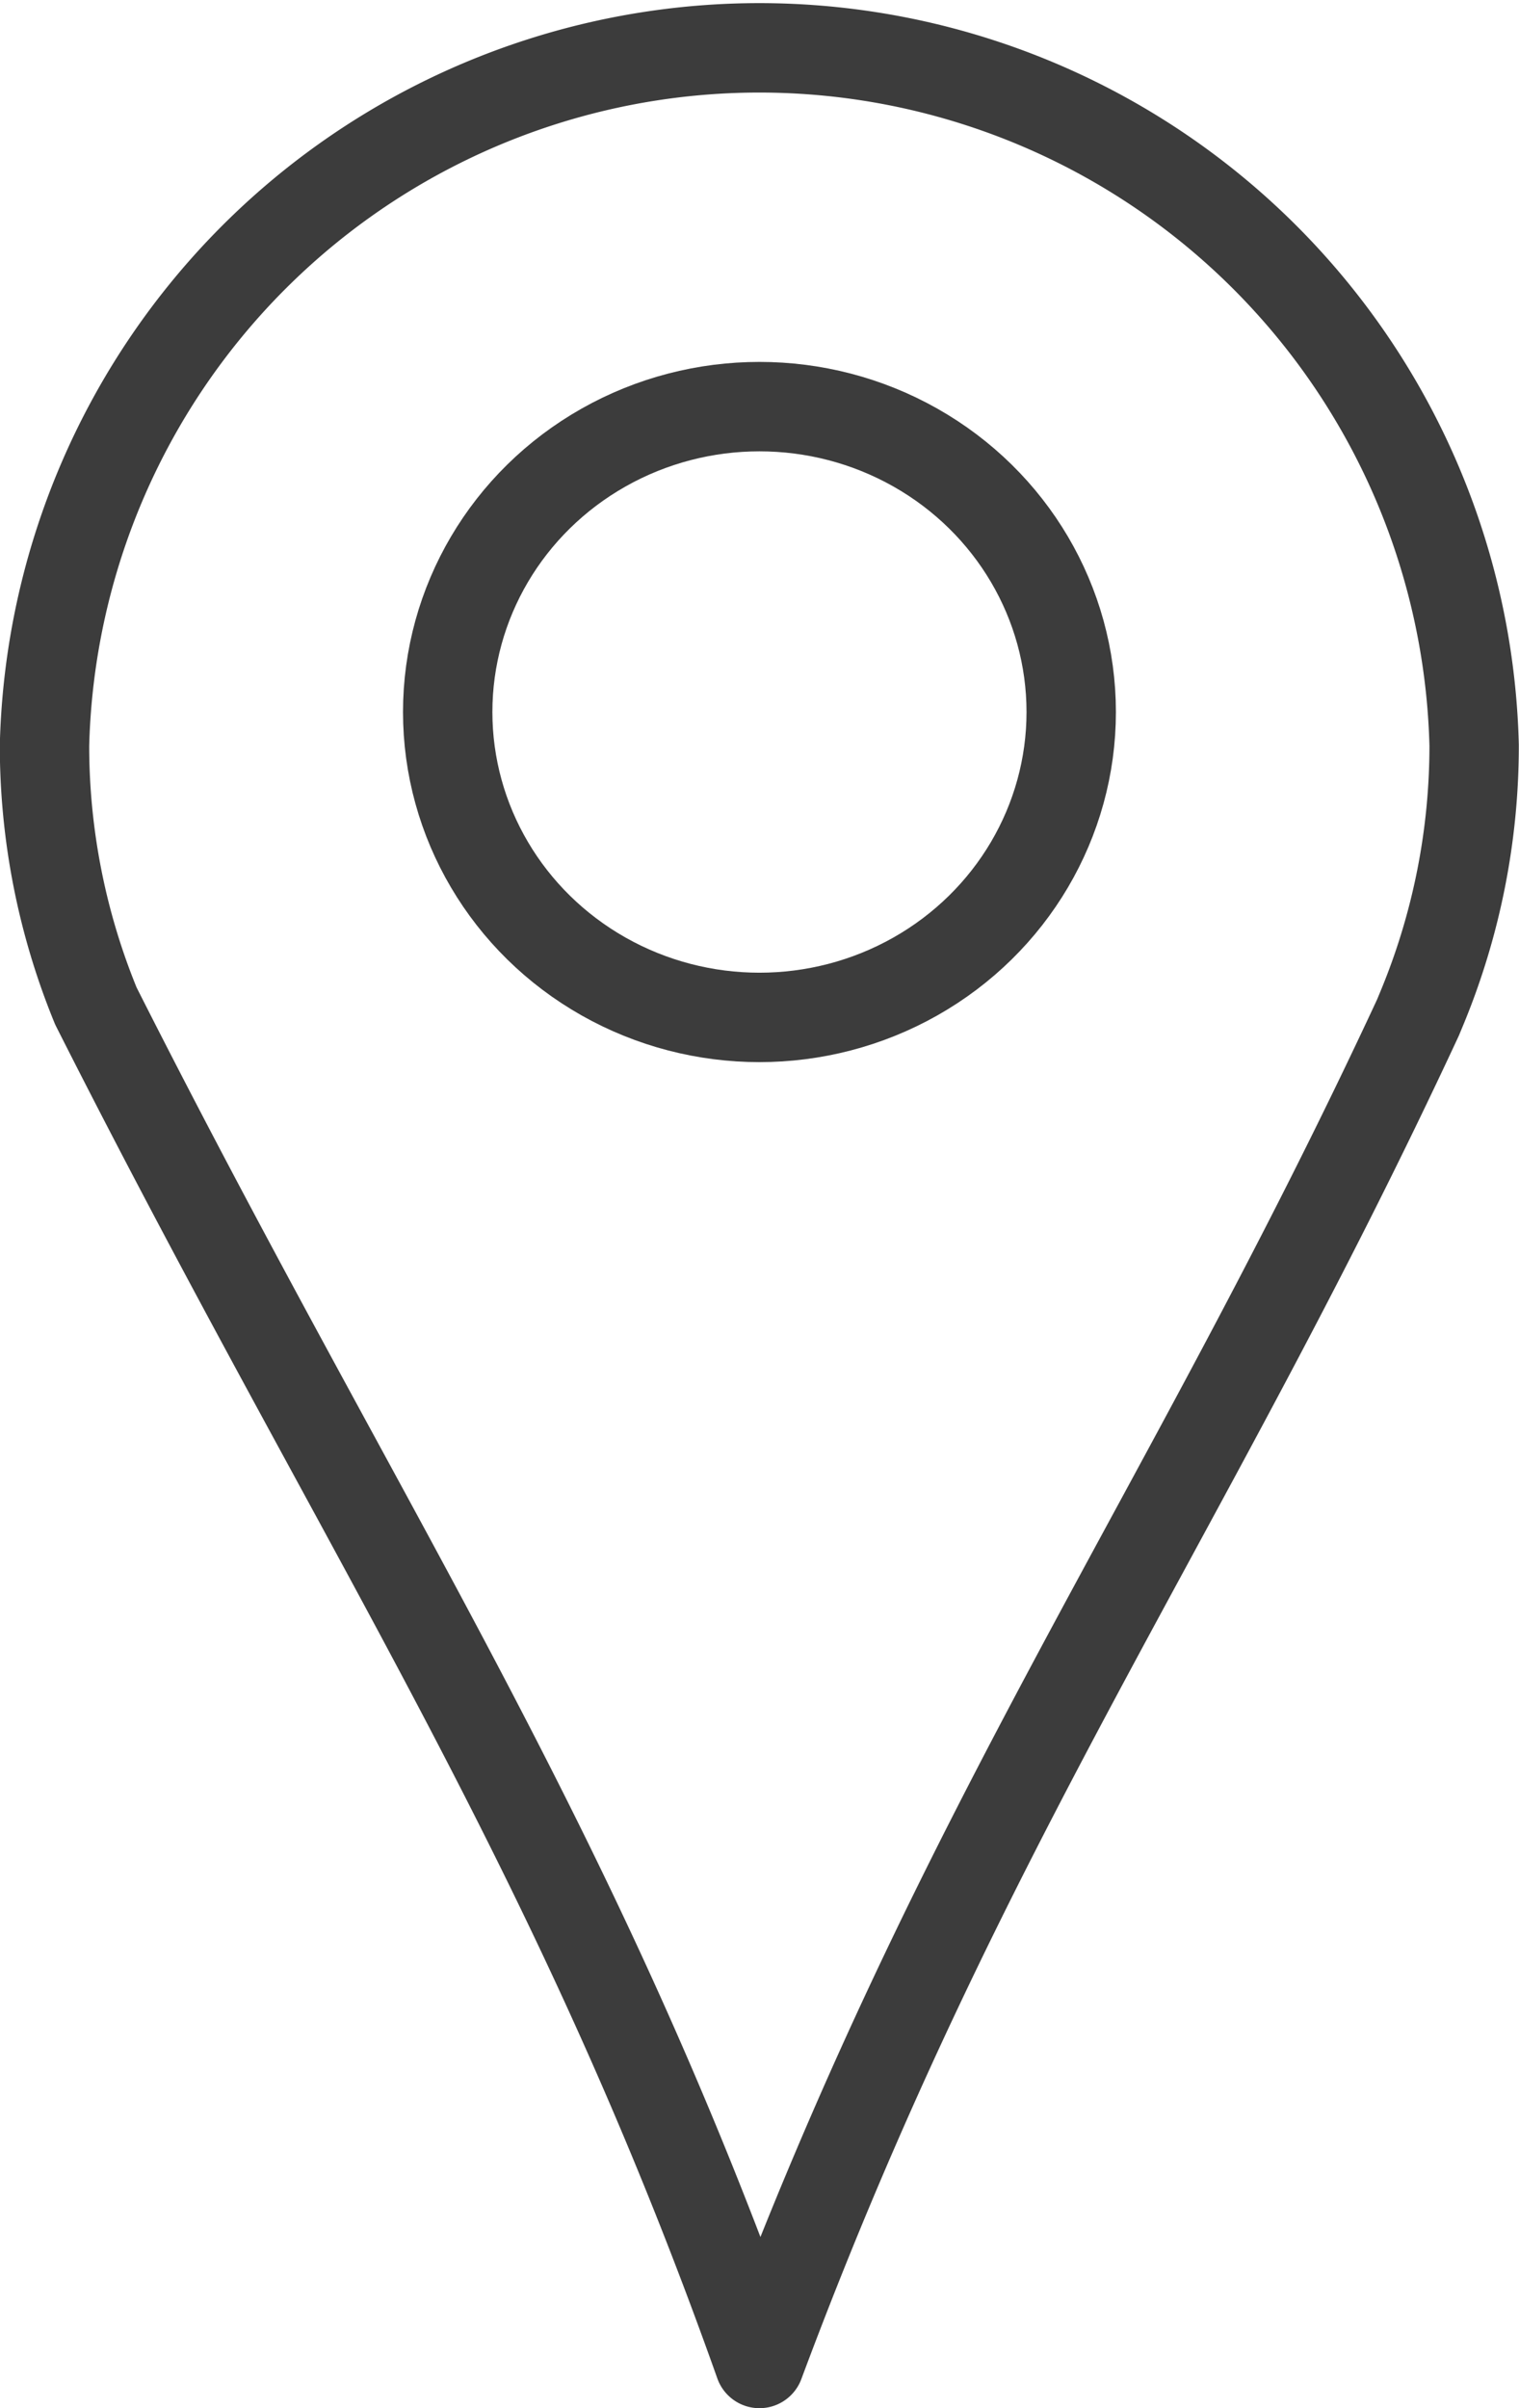
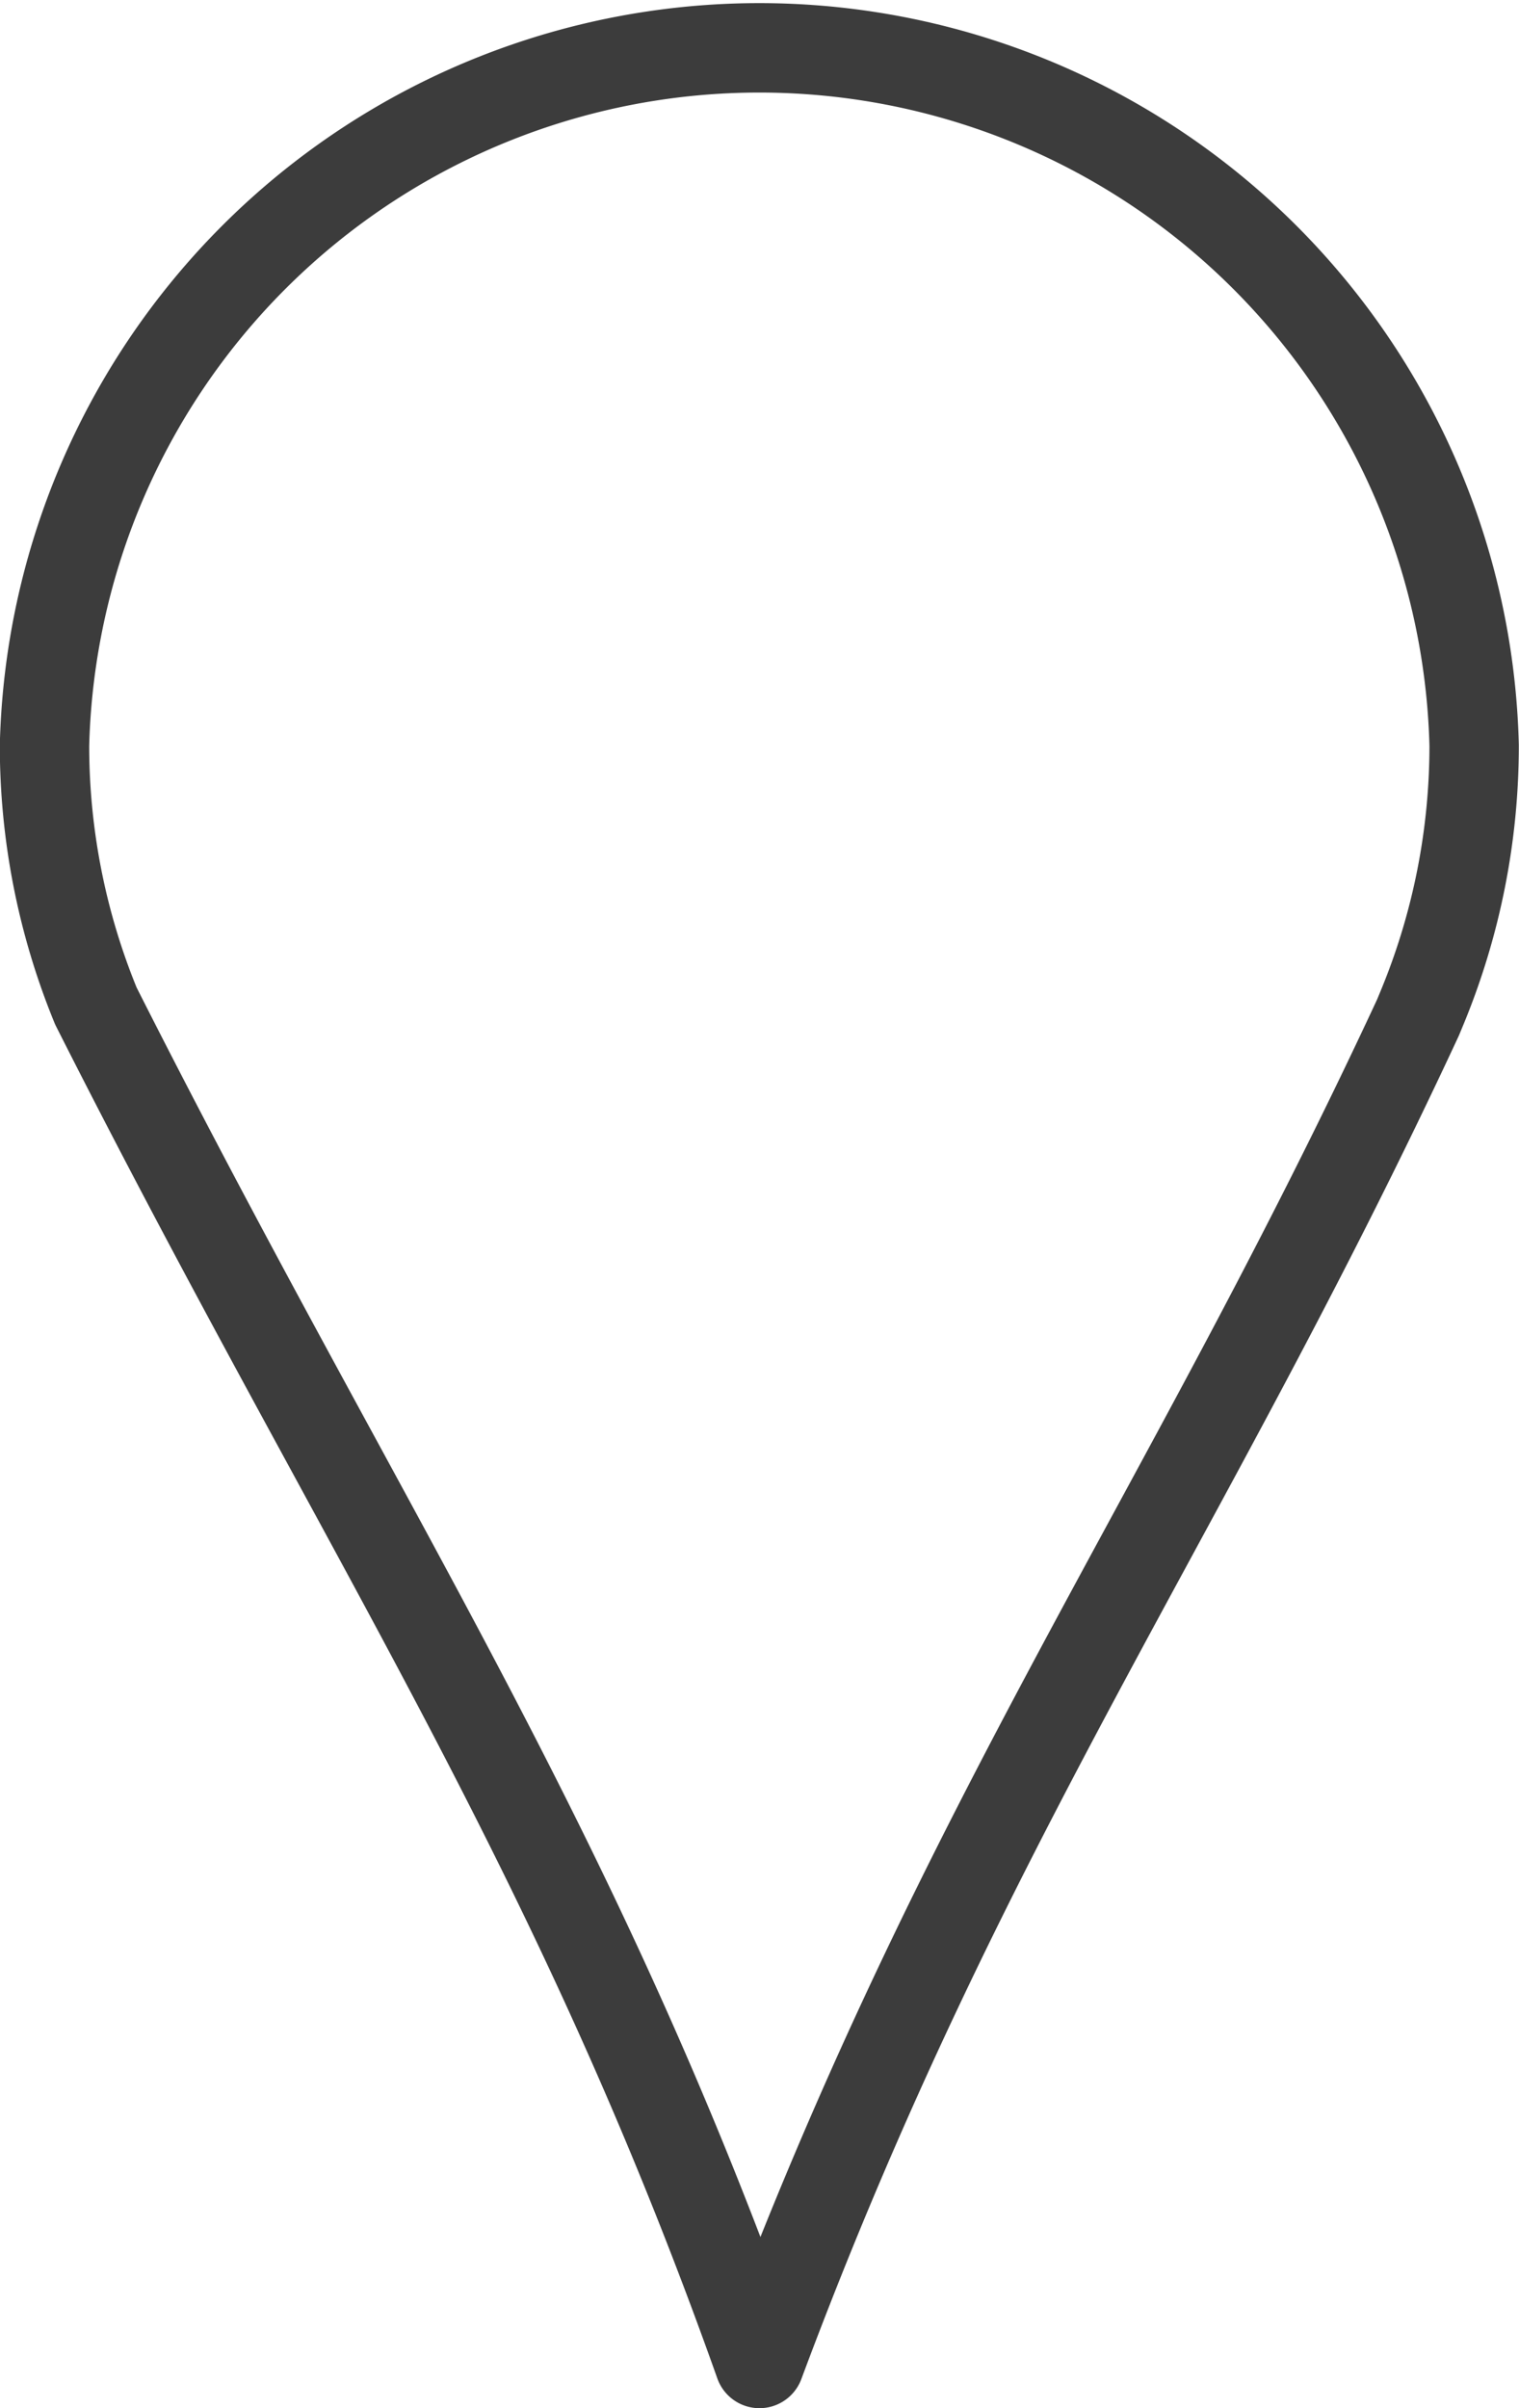
<svg xmlns="http://www.w3.org/2000/svg" width="16.995" height="26.929" viewBox="0 0 16.995 26.929">
  <g id="グループ_193" data-name="グループ 193" transform="translate(0.5 0.5)">
-     <path id="パス_115" data-name="パス 115" d="M496.546,361.672c2.269-6.087,4.781-9.489,7.368-15.051l0,0,.053-.128h0a7.658,7.658,0,0,0,.575-2.915,8,8,0,0,0-15.995,0,7.663,7.663,0,0,0,.575,2.915h0C492.106,352.4,494.458,355.789,496.546,361.672Z" transform="translate(-488.549 -335.743)" fill="none" stroke="#3c3c3c" stroke-linecap="round" stroke-linejoin="round" stroke-width="1" />
-     <ellipse id="楕円形_23" data-name="楕円形 23" cx="3.488" cy="3.415" rx="3.488" ry="3.415" transform="translate(4.509 4.047)" fill="none" stroke="#3c3c3c" stroke-linecap="round" stroke-linejoin="round" stroke-width="1" />
+     <path id="パス_115" data-name="パス 115" d="M496.546,361.672c2.269-6.087,4.781-9.489,7.368-15.051l0,0,.053-.128a7.658,7.658,0,0,0,.575-2.915,8,8,0,0,0-15.995,0,7.663,7.663,0,0,0,.575,2.915h0C492.106,352.4,494.458,355.789,496.546,361.672Z" transform="translate(-488.549 -335.743)" fill="none" stroke="#3c3c3c" stroke-linecap="round" stroke-linejoin="round" stroke-width="1" />
  </g>
</svg>